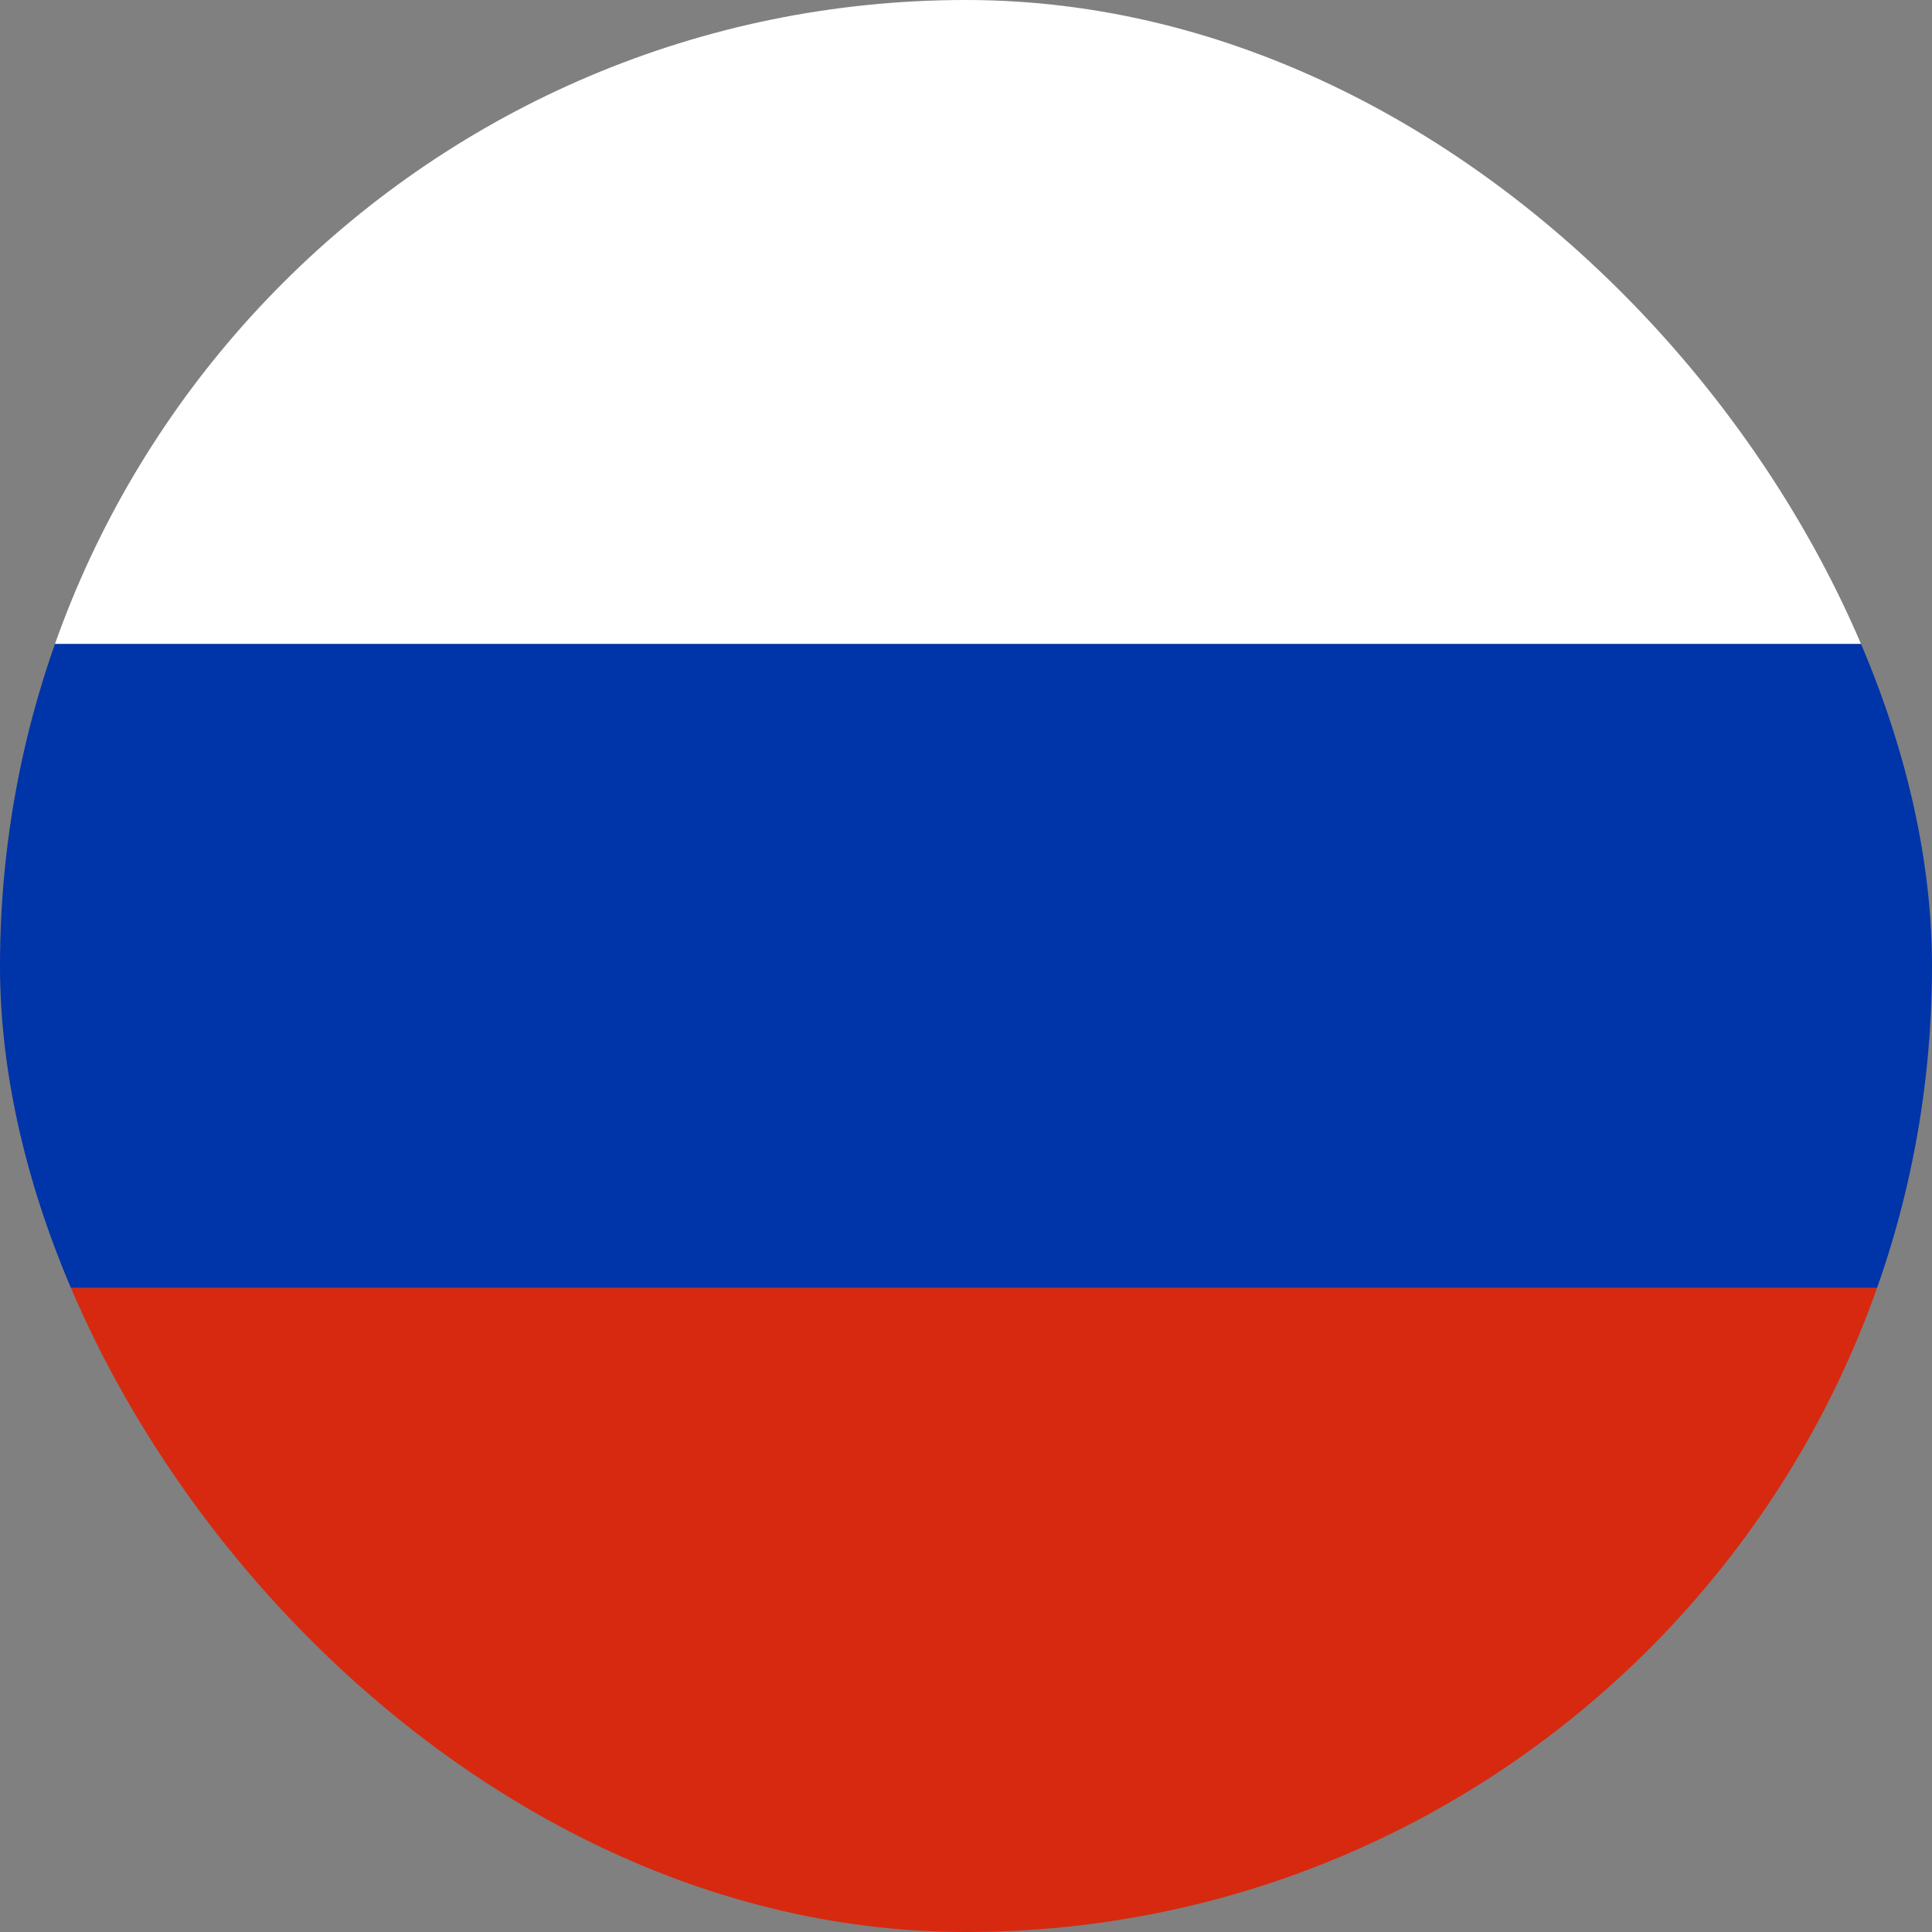
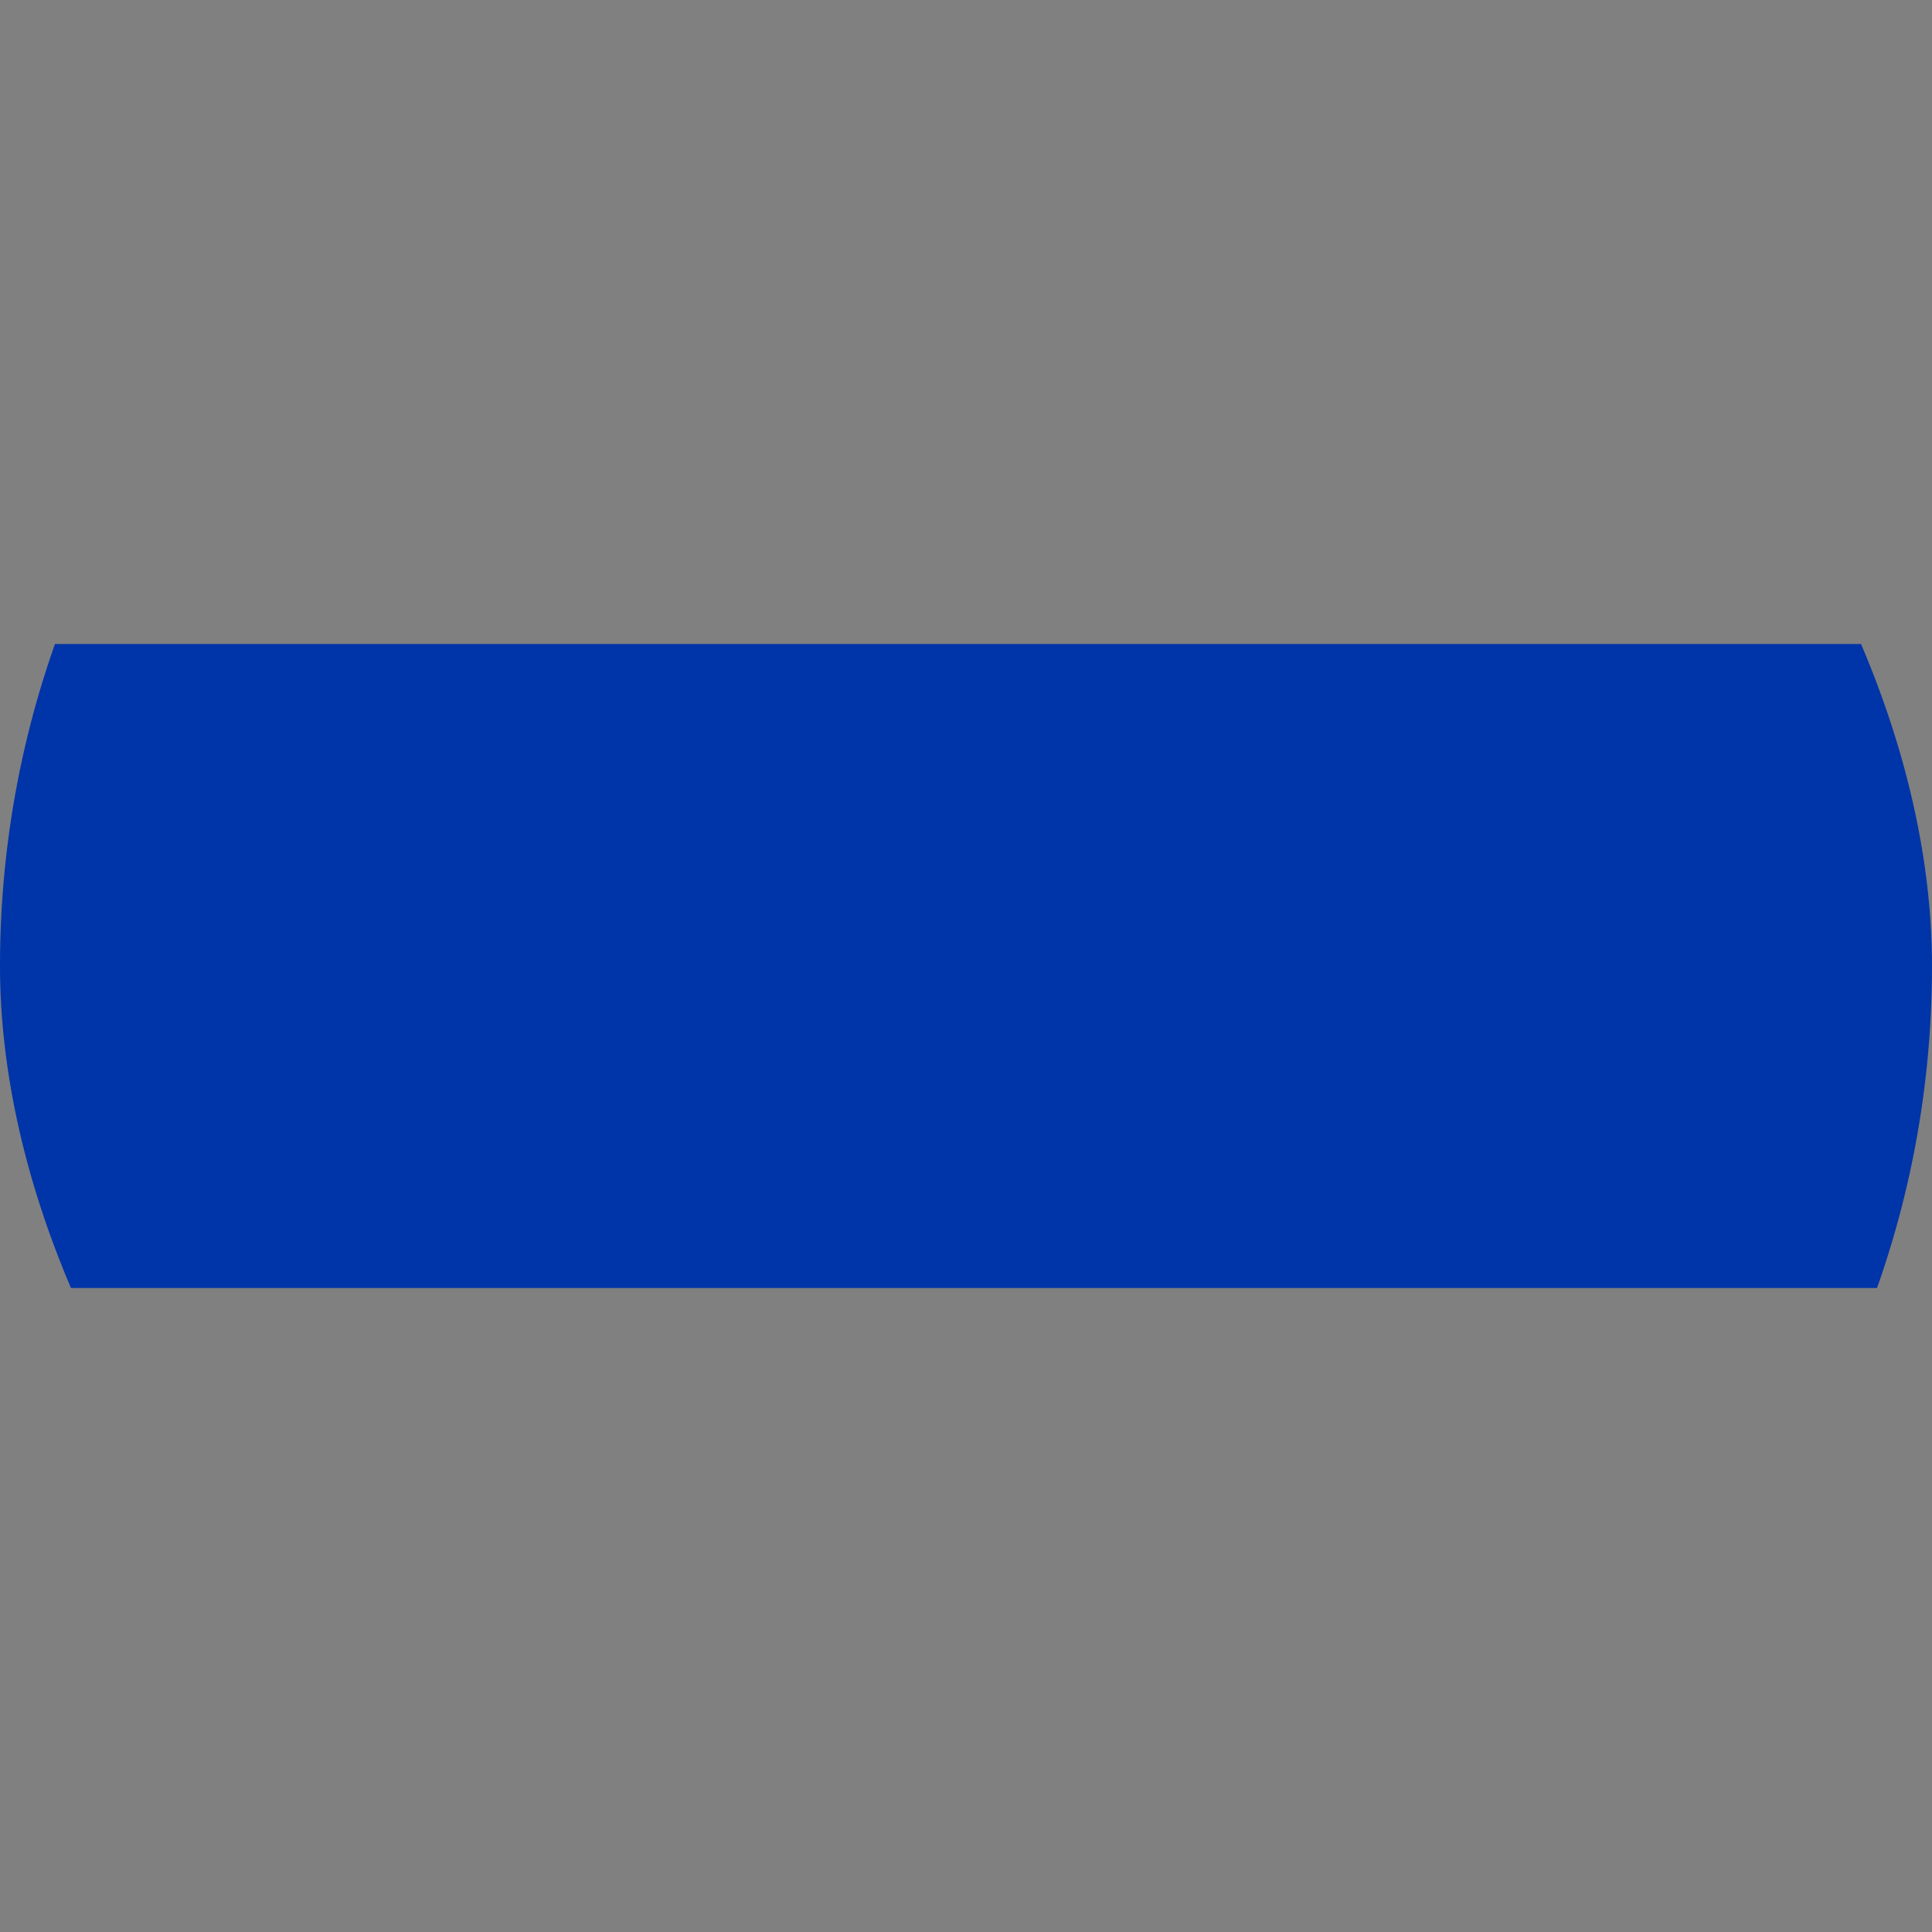
<svg xmlns="http://www.w3.org/2000/svg" width="24" height="24" viewBox="0 0 24 24" fill="none">
  <rect x="0" y="0" width="24" height="24" fill="#808080" stroke="none" />
  <g clip-path="url(#clip0_439_1302)">
-     <rect width="24" height="8" fill="white" />
    <rect y="8" width="24" height="8" fill="#0034A9" />
-     <rect y="16" width="24" height="8" fill="#D7290F" />
  </g>
  <defs>
    <clipPath id="clip0_439_1302">
      <rect width="24" height="24" rx="12" fill="white" />
    </clipPath>
  </defs>
</svg>